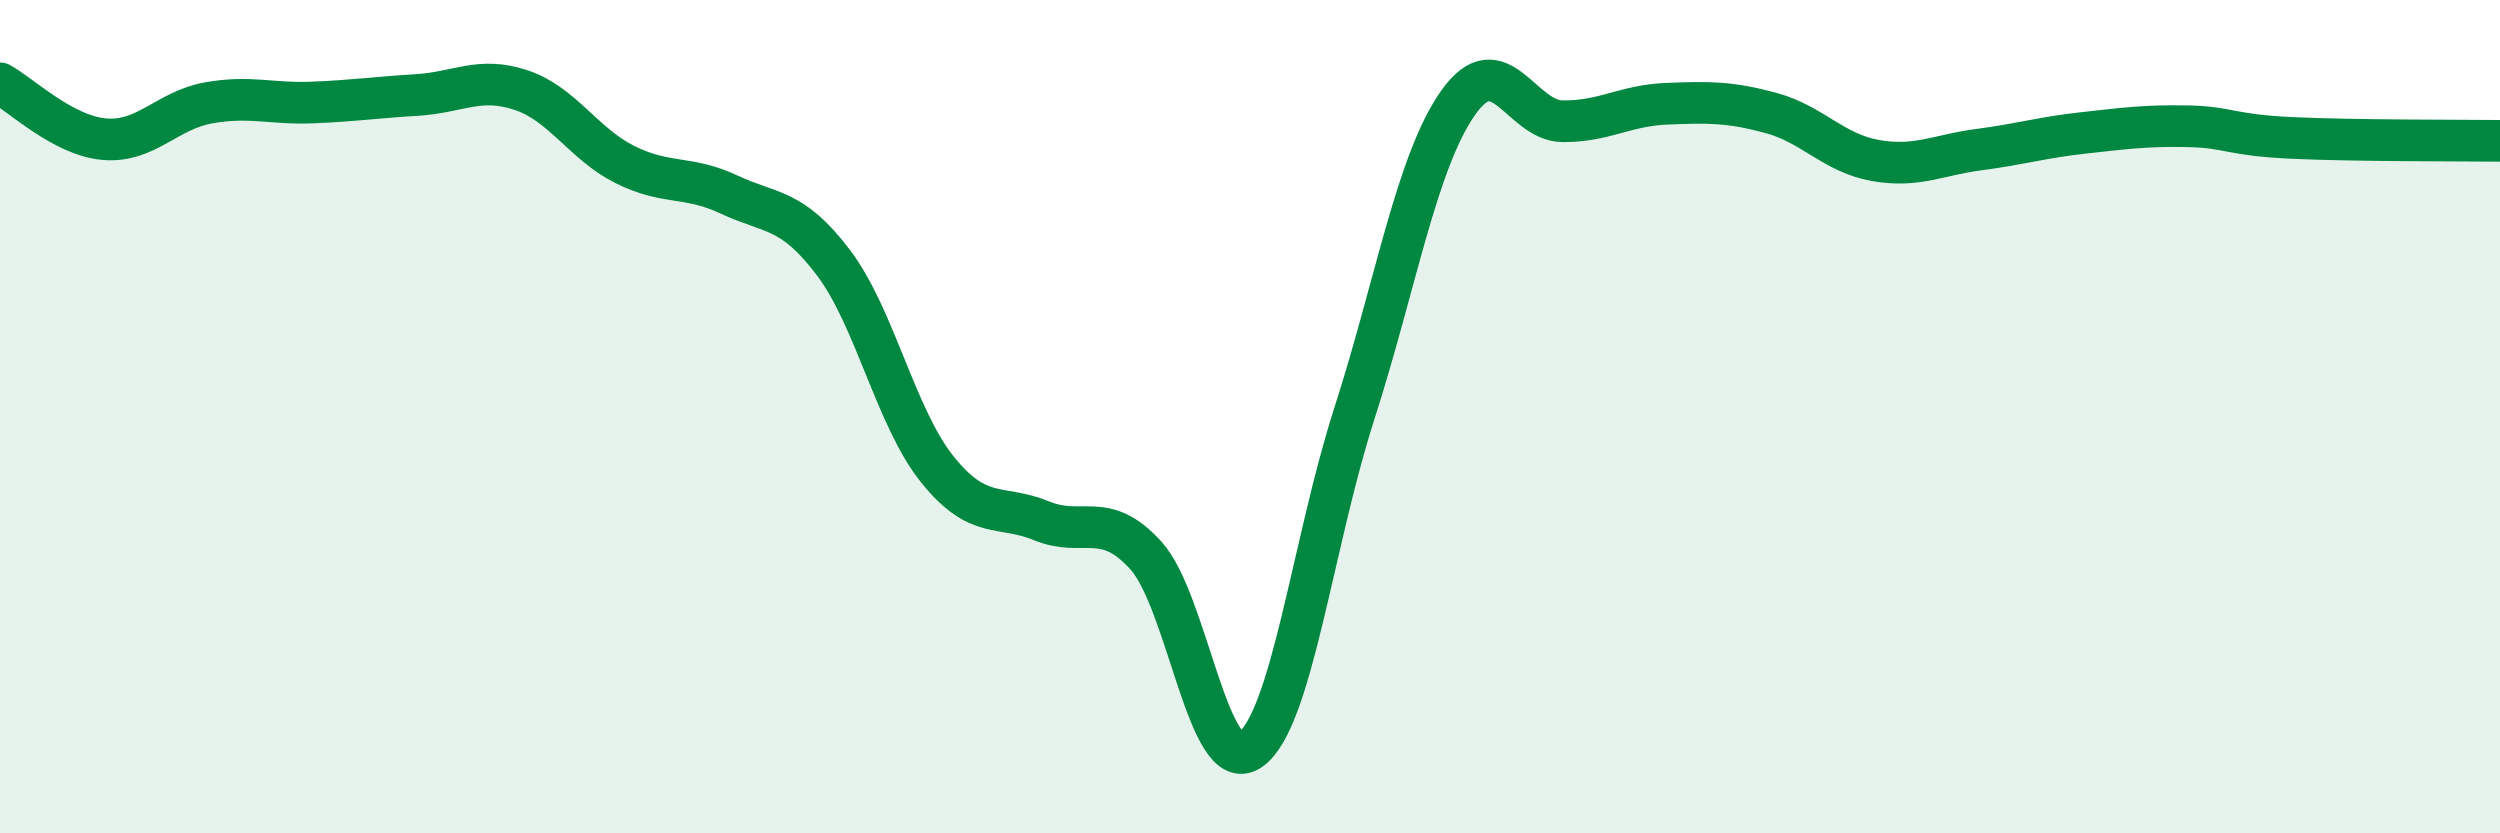
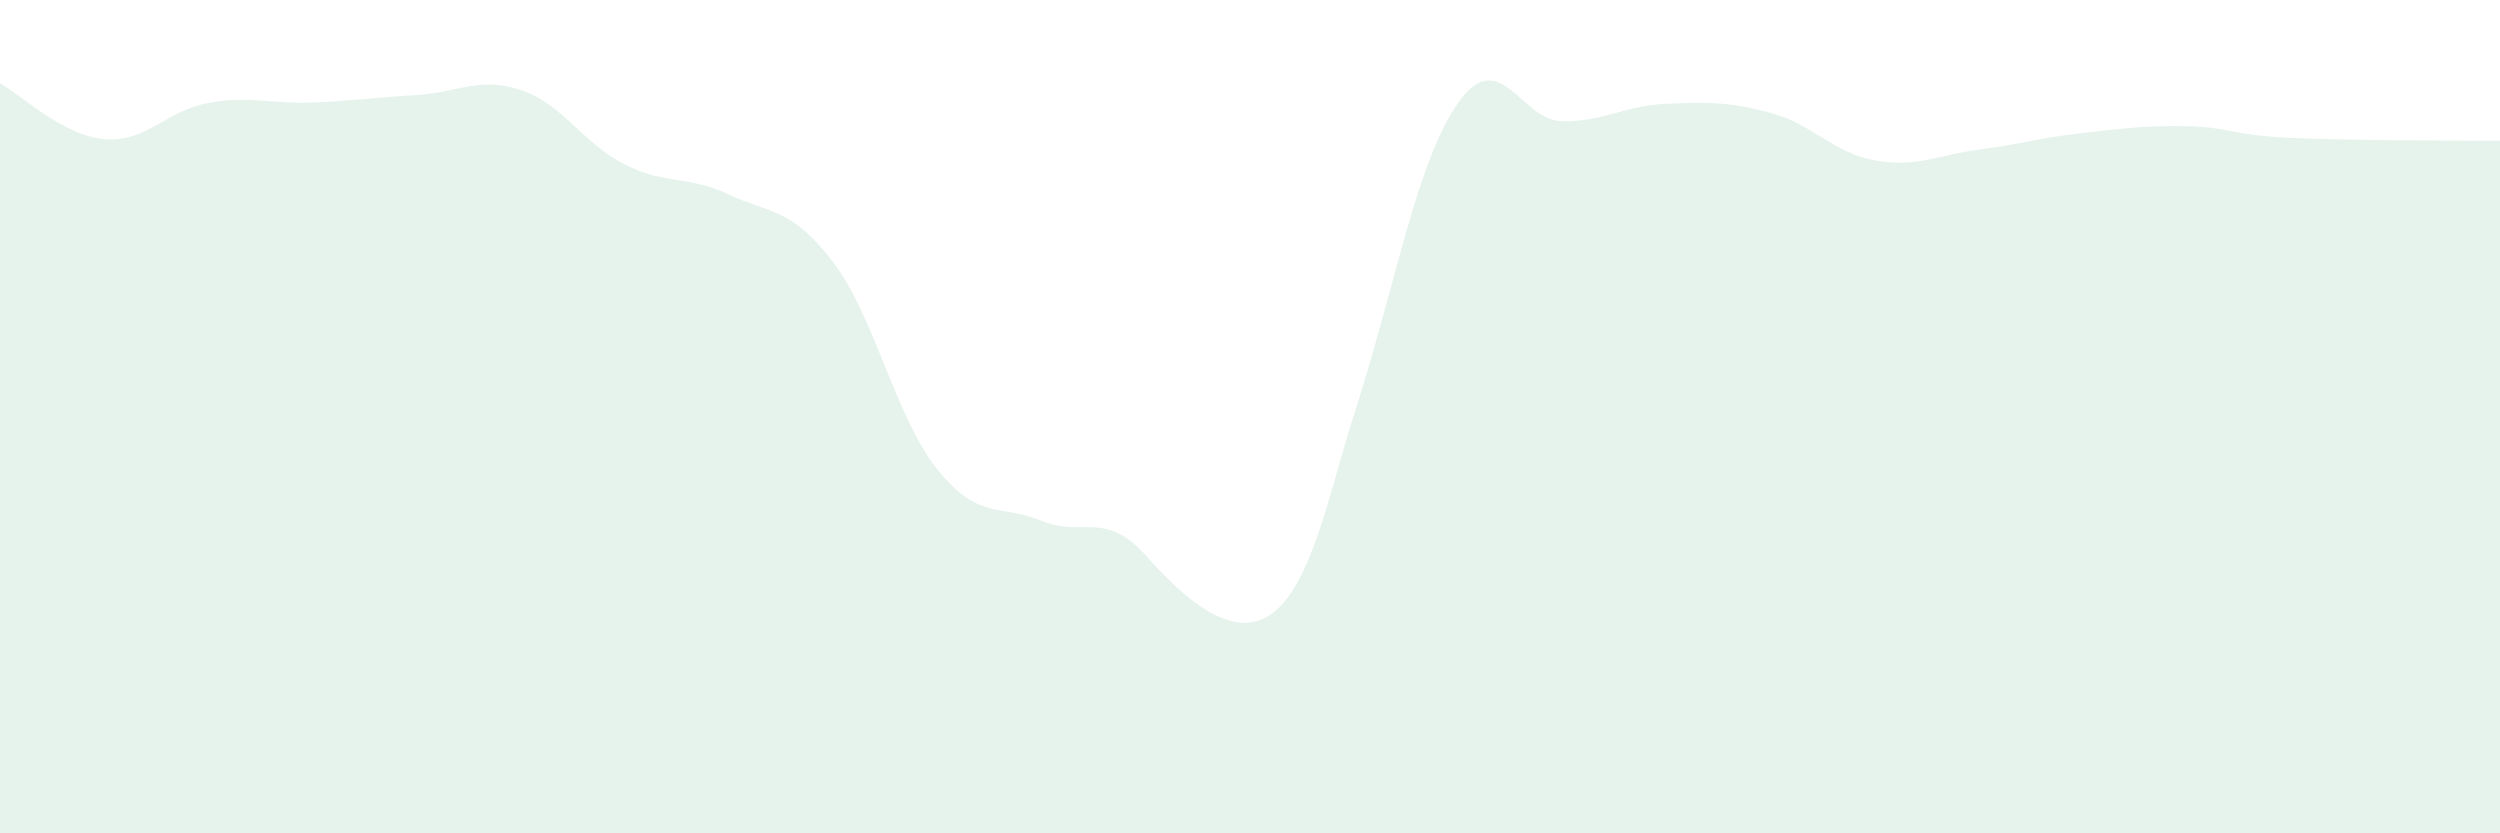
<svg xmlns="http://www.w3.org/2000/svg" width="60" height="20" viewBox="0 0 60 20">
-   <path d="M 0,2 C 0.5,2.27 1.5,3.25 2.5,3.34 C 3.5,3.43 4,2.65 5,2.47 C 6,2.29 6.5,2.5 7.5,2.46 C 8.5,2.42 9,2.34 10,2.28 C 11,2.22 11.5,1.83 12.5,2.16 C 13.5,2.49 14,3.45 15,3.95 C 16,4.45 16.5,4.2 17.5,4.67 C 18.5,5.14 19,4.98 20,6.3 C 21,7.62 21.5,10.03 22.5,11.27 C 23.5,12.51 24,12.09 25,12.5 C 26,12.91 26.5,12.23 27.5,13.33 C 28.5,14.43 29,18.68 30,18 C 31,17.32 31.5,13.05 32.5,9.94 C 33.5,6.83 34,3.87 35,2.46 C 36,1.05 36.5,2.9 37.5,2.91 C 38.5,2.92 39,2.53 40,2.49 C 41,2.45 41.5,2.44 42.5,2.71 C 43.5,2.98 44,3.67 45,3.85 C 46,4.03 46.5,3.72 47.5,3.59 C 48.5,3.46 49,3.3 50,3.19 C 51,3.08 51.5,3.01 52.5,3.03 C 53.5,3.05 53.5,3.24 55,3.31 C 56.5,3.38 59,3.37 60,3.38L60 20L0 20Z" fill="#008740" opacity="0.1" stroke-linecap="round" stroke-linejoin="round" />
-   <path d="M 0,2 C 0.5,2.27 1.5,3.25 2.5,3.34 C 3.5,3.43 4,2.65 5,2.47 C 6,2.29 6.5,2.5 7.5,2.46 C 8.5,2.42 9,2.34 10,2.28 C 11,2.22 11.5,1.83 12.5,2.16 C 13.5,2.49 14,3.45 15,3.95 C 16,4.45 16.5,4.2 17.5,4.67 C 18.5,5.14 19,4.98 20,6.3 C 21,7.62 21.5,10.03 22.5,11.27 C 23.5,12.51 24,12.09 25,12.5 C 26,12.91 26.5,12.23 27.5,13.33 C 28.5,14.43 29,18.68 30,18 C 31,17.32 31.5,13.05 32.5,9.94 C 33.5,6.83 34,3.87 35,2.46 C 36,1.05 36.5,2.9 37.5,2.91 C 38.5,2.92 39,2.53 40,2.49 C 41,2.45 41.5,2.44 42.5,2.71 C 43.5,2.98 44,3.67 45,3.85 C 46,4.03 46.5,3.72 47.5,3.59 C 48.5,3.46 49,3.3 50,3.19 C 51,3.08 51.5,3.01 52.5,3.03 C 53.5,3.05 53.5,3.24 55,3.31 C 56.5,3.38 59,3.37 60,3.38" stroke="#008740" stroke-width="1" fill="none" stroke-linecap="round" stroke-linejoin="round" />
+   <path d="M 0,2 C 0.5,2.27 1.5,3.25 2.5,3.34 C 3.5,3.43 4,2.65 5,2.47 C 6,2.29 6.5,2.5 7.5,2.46 C 8.5,2.42 9,2.34 10,2.28 C 11,2.22 11.5,1.83 12.5,2.16 C 13.5,2.49 14,3.45 15,3.95 C 16,4.45 16.5,4.2 17.5,4.67 C 18.5,5.14 19,4.98 20,6.3 C 21,7.62 21.5,10.03 22.5,11.27 C 23.5,12.51 24,12.09 25,12.5 C 26,12.91 26.5,12.23 27.5,13.33 C 31,17.32 31.5,13.05 32.5,9.94 C 33.5,6.83 34,3.87 35,2.46 C 36,1.05 36.5,2.9 37.5,2.91 C 38.5,2.92 39,2.53 40,2.49 C 41,2.45 41.5,2.44 42.5,2.71 C 43.5,2.98 44,3.67 45,3.85 C 46,4.03 46.5,3.72 47.5,3.59 C 48.5,3.46 49,3.3 50,3.19 C 51,3.08 51.5,3.01 52.5,3.03 C 53.5,3.05 53.5,3.24 55,3.31 C 56.5,3.38 59,3.37 60,3.38L60 20L0 20Z" fill="#008740" opacity="0.1" stroke-linecap="round" stroke-linejoin="round" />
</svg>